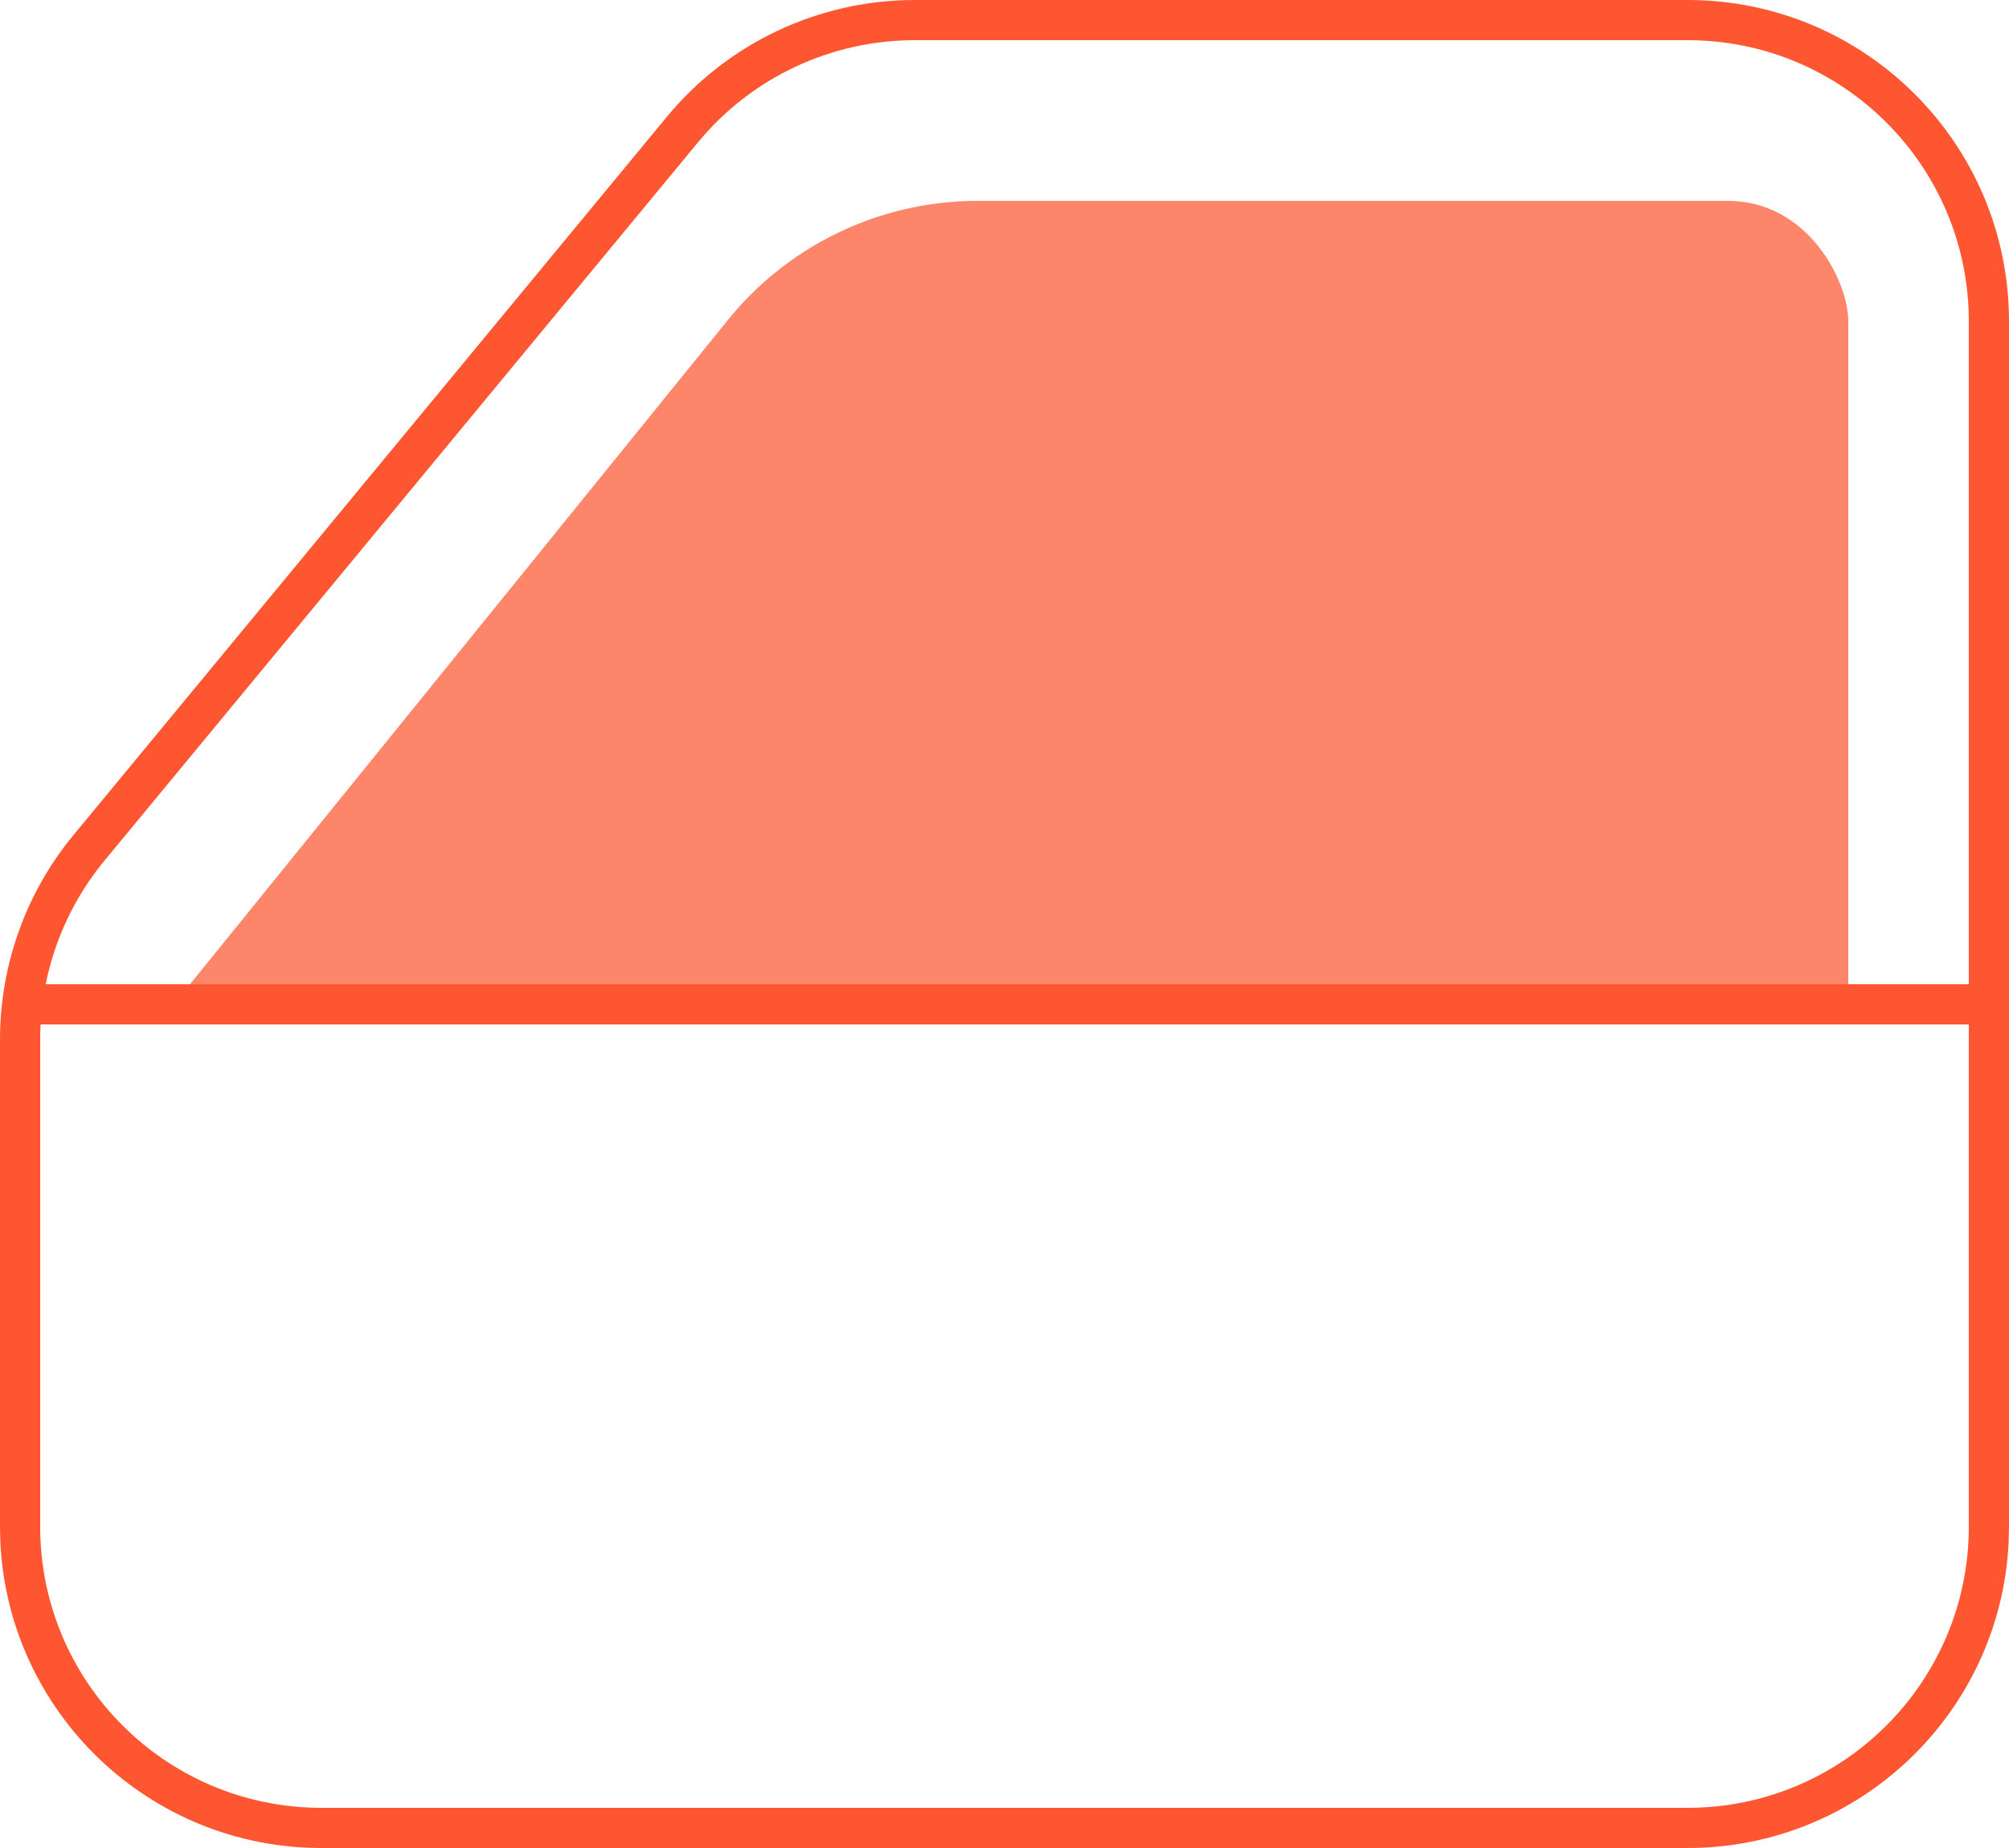
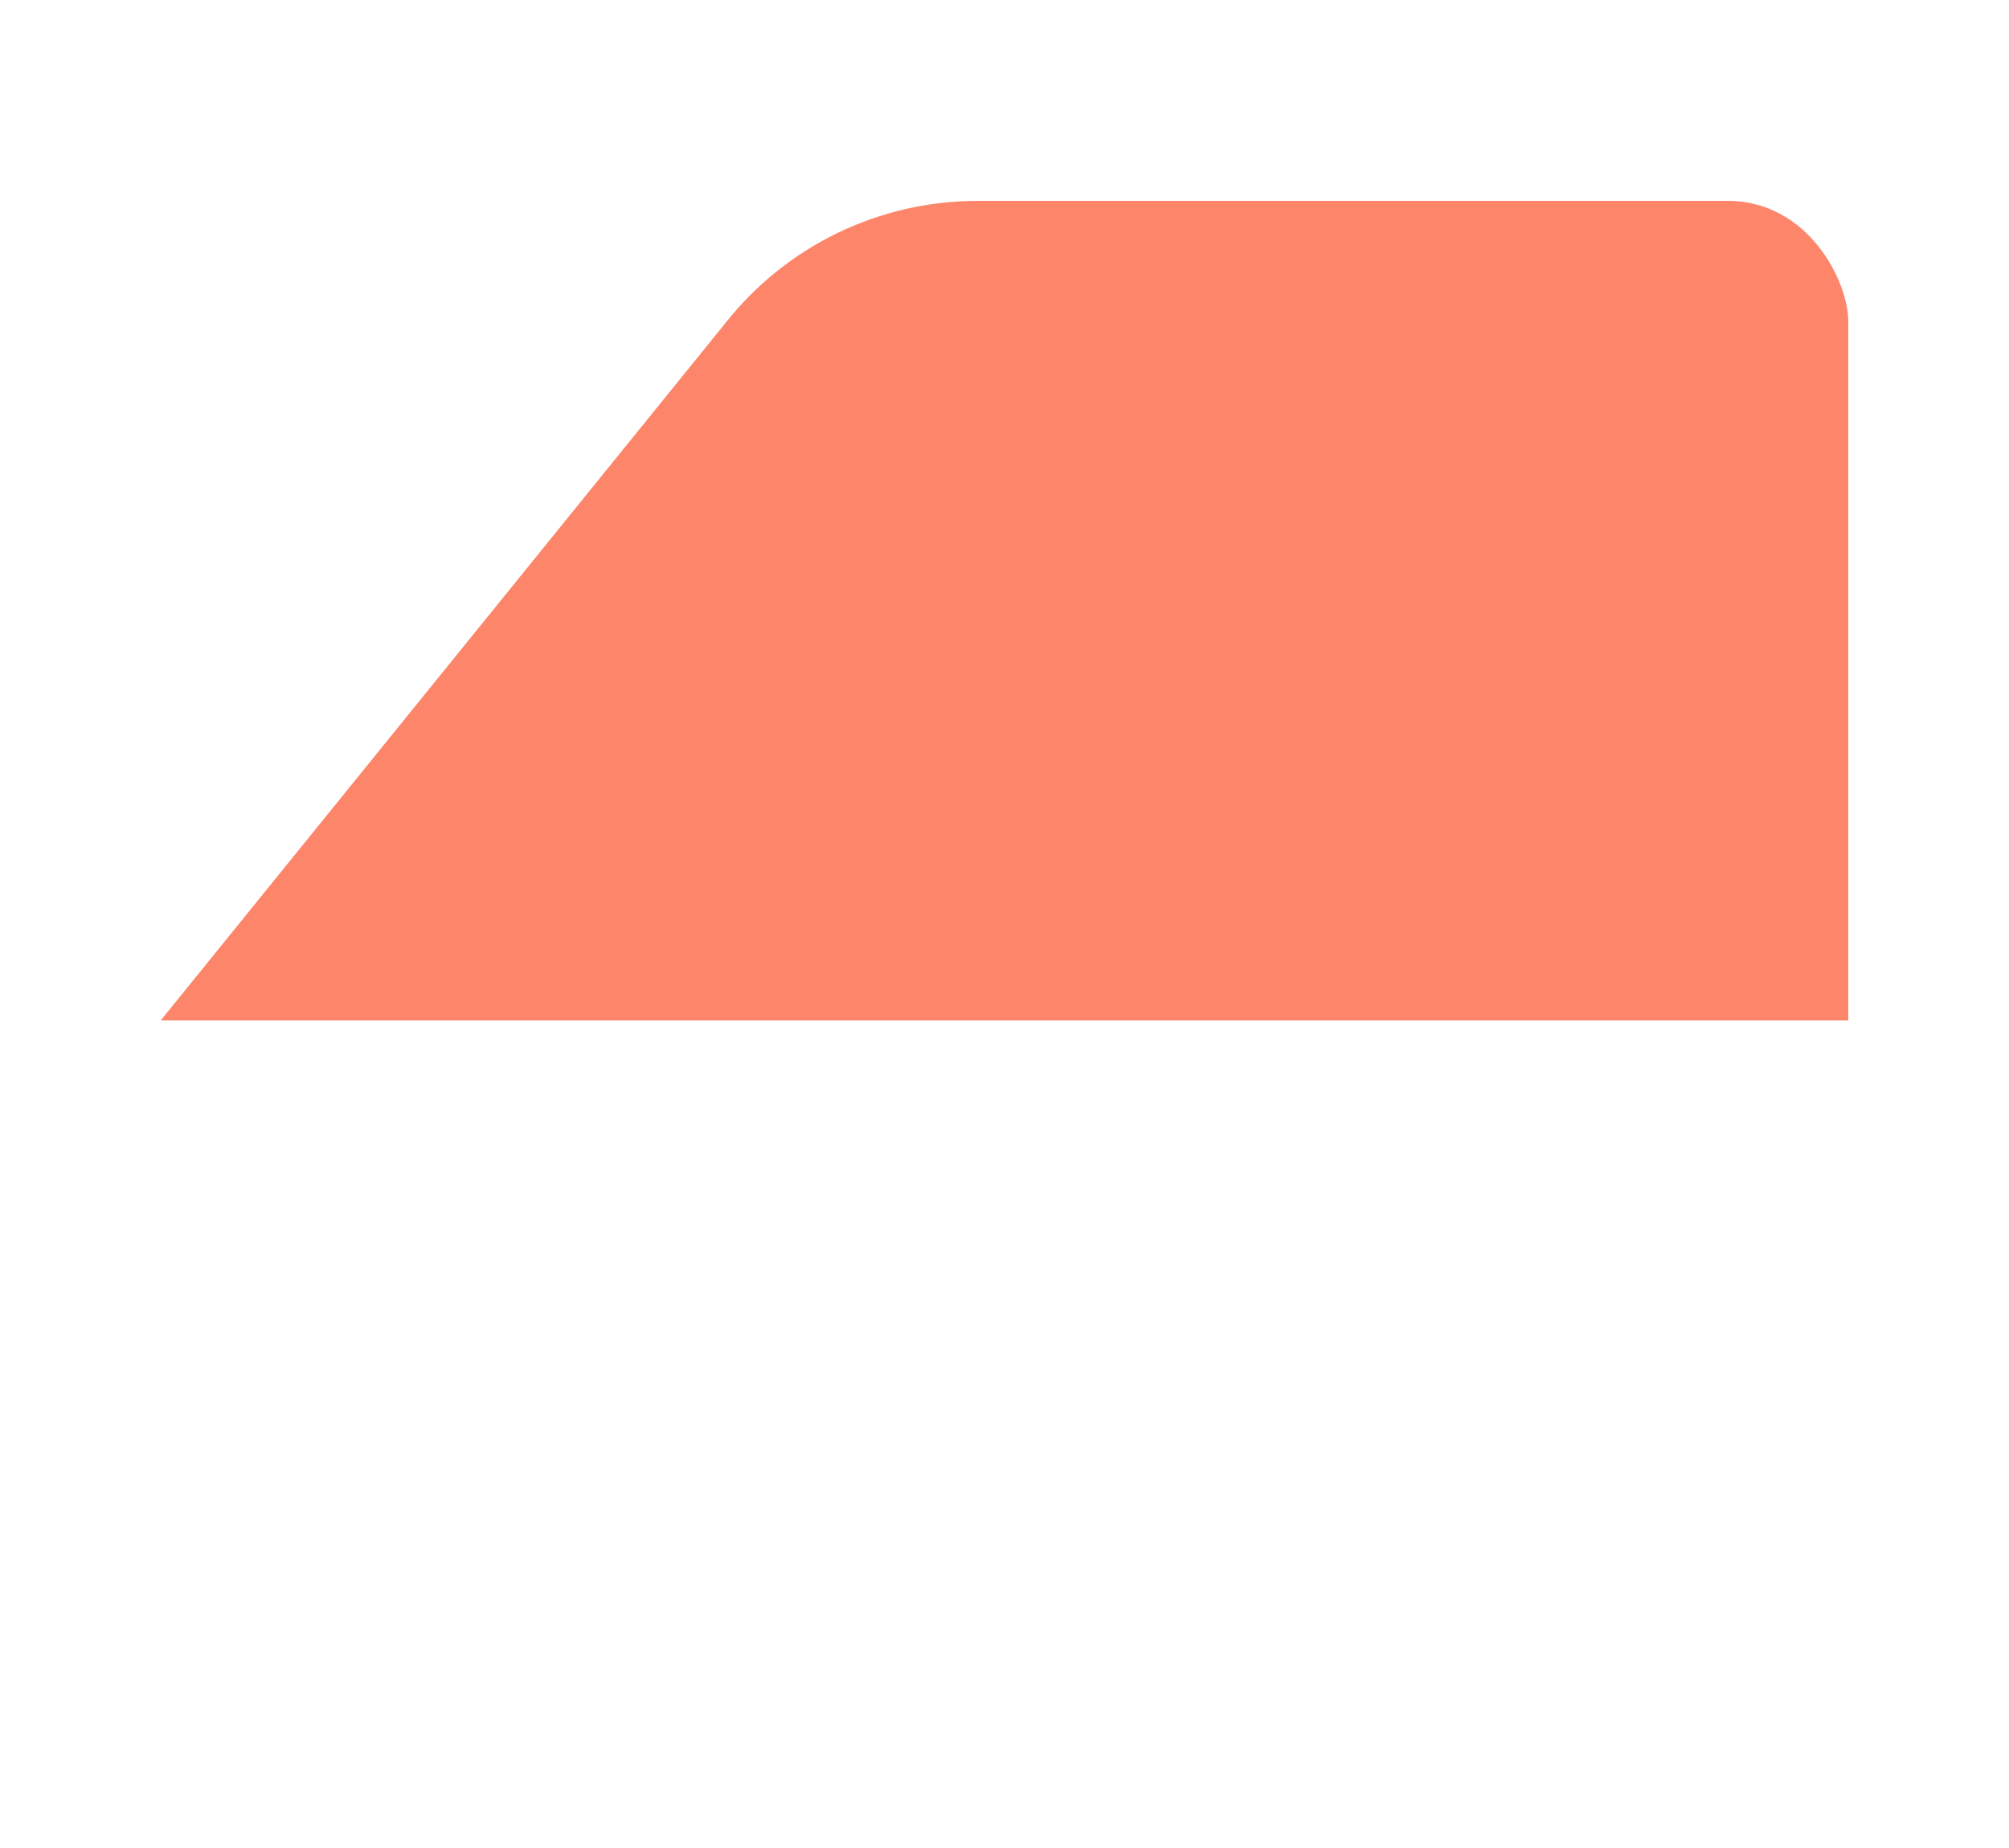
<svg xmlns="http://www.w3.org/2000/svg" width="25" height="23" viewBox="0 0 25 23" fill="none">
-   <path d="M21 22.5V23H4V22.5H21ZM24.5 19V4C24.5 2.067 22.933 0.5 21 0.5H11.384C10.34 0.5 9.35 0.966 8.686 1.771L1.302 10.709C0.784 11.336 0.5 12.125 0.5 12.938V19C0.5 20.933 2.067 22.5 4 22.5V23C1.86 23 0.112 21.319 0.005 19.206L0 19V12.938C5.14291e-06 12.009 0.324 11.107 0.916 10.391L8.3 1.452C9.06 0.532 10.191 5.59546e-05 11.384 0H21C23.209 0 25 1.791 25 4V19L24.995 19.206C24.888 21.319 23.14 23 21 23V22.5C22.933 22.5 24.5 20.933 24.5 19Z" fill="#FD5631" />
  <path d="M9.019 4.031C9.777 3.064 10.937 2.5 12.166 2.5H21.5C22.5 2.5 23 3.5 23 4V12.7H2L9.019 4.031Z" fill="#FD5631" fill-opacity="0.72" />
-   <path d="M25 12.25V12.75H0.377V12.25H25Z" fill="#FD5631" />
</svg>